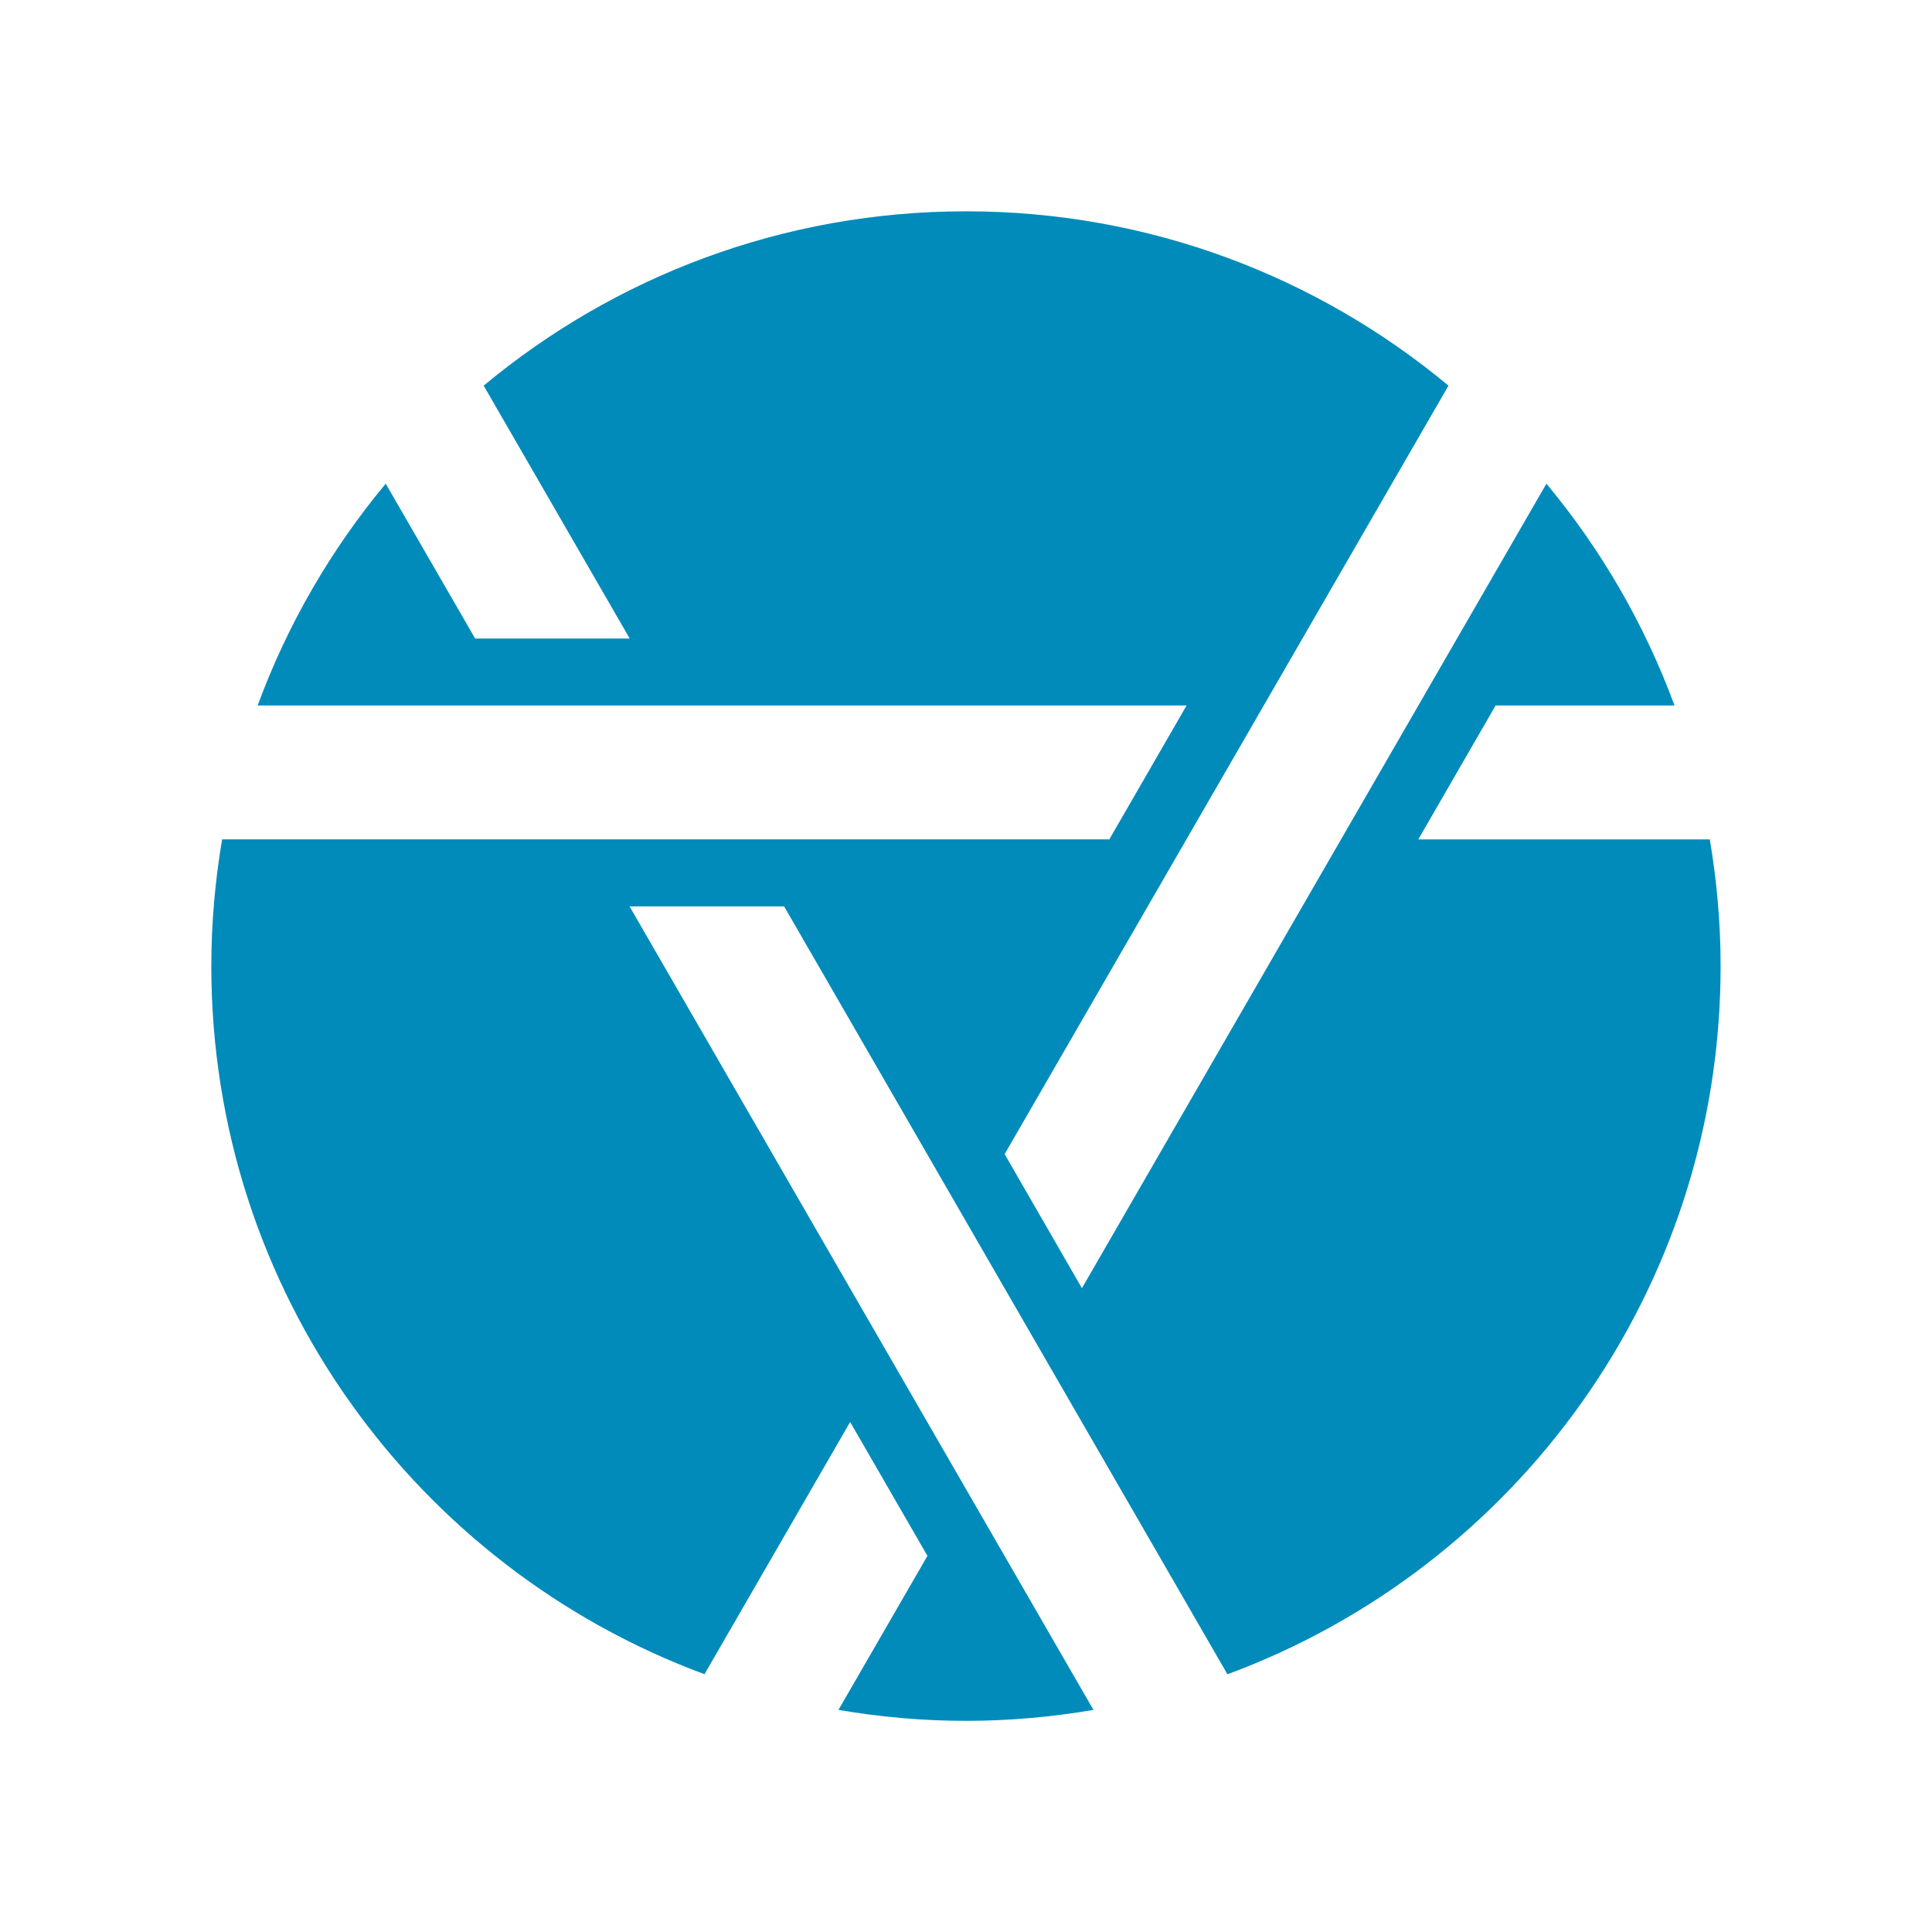
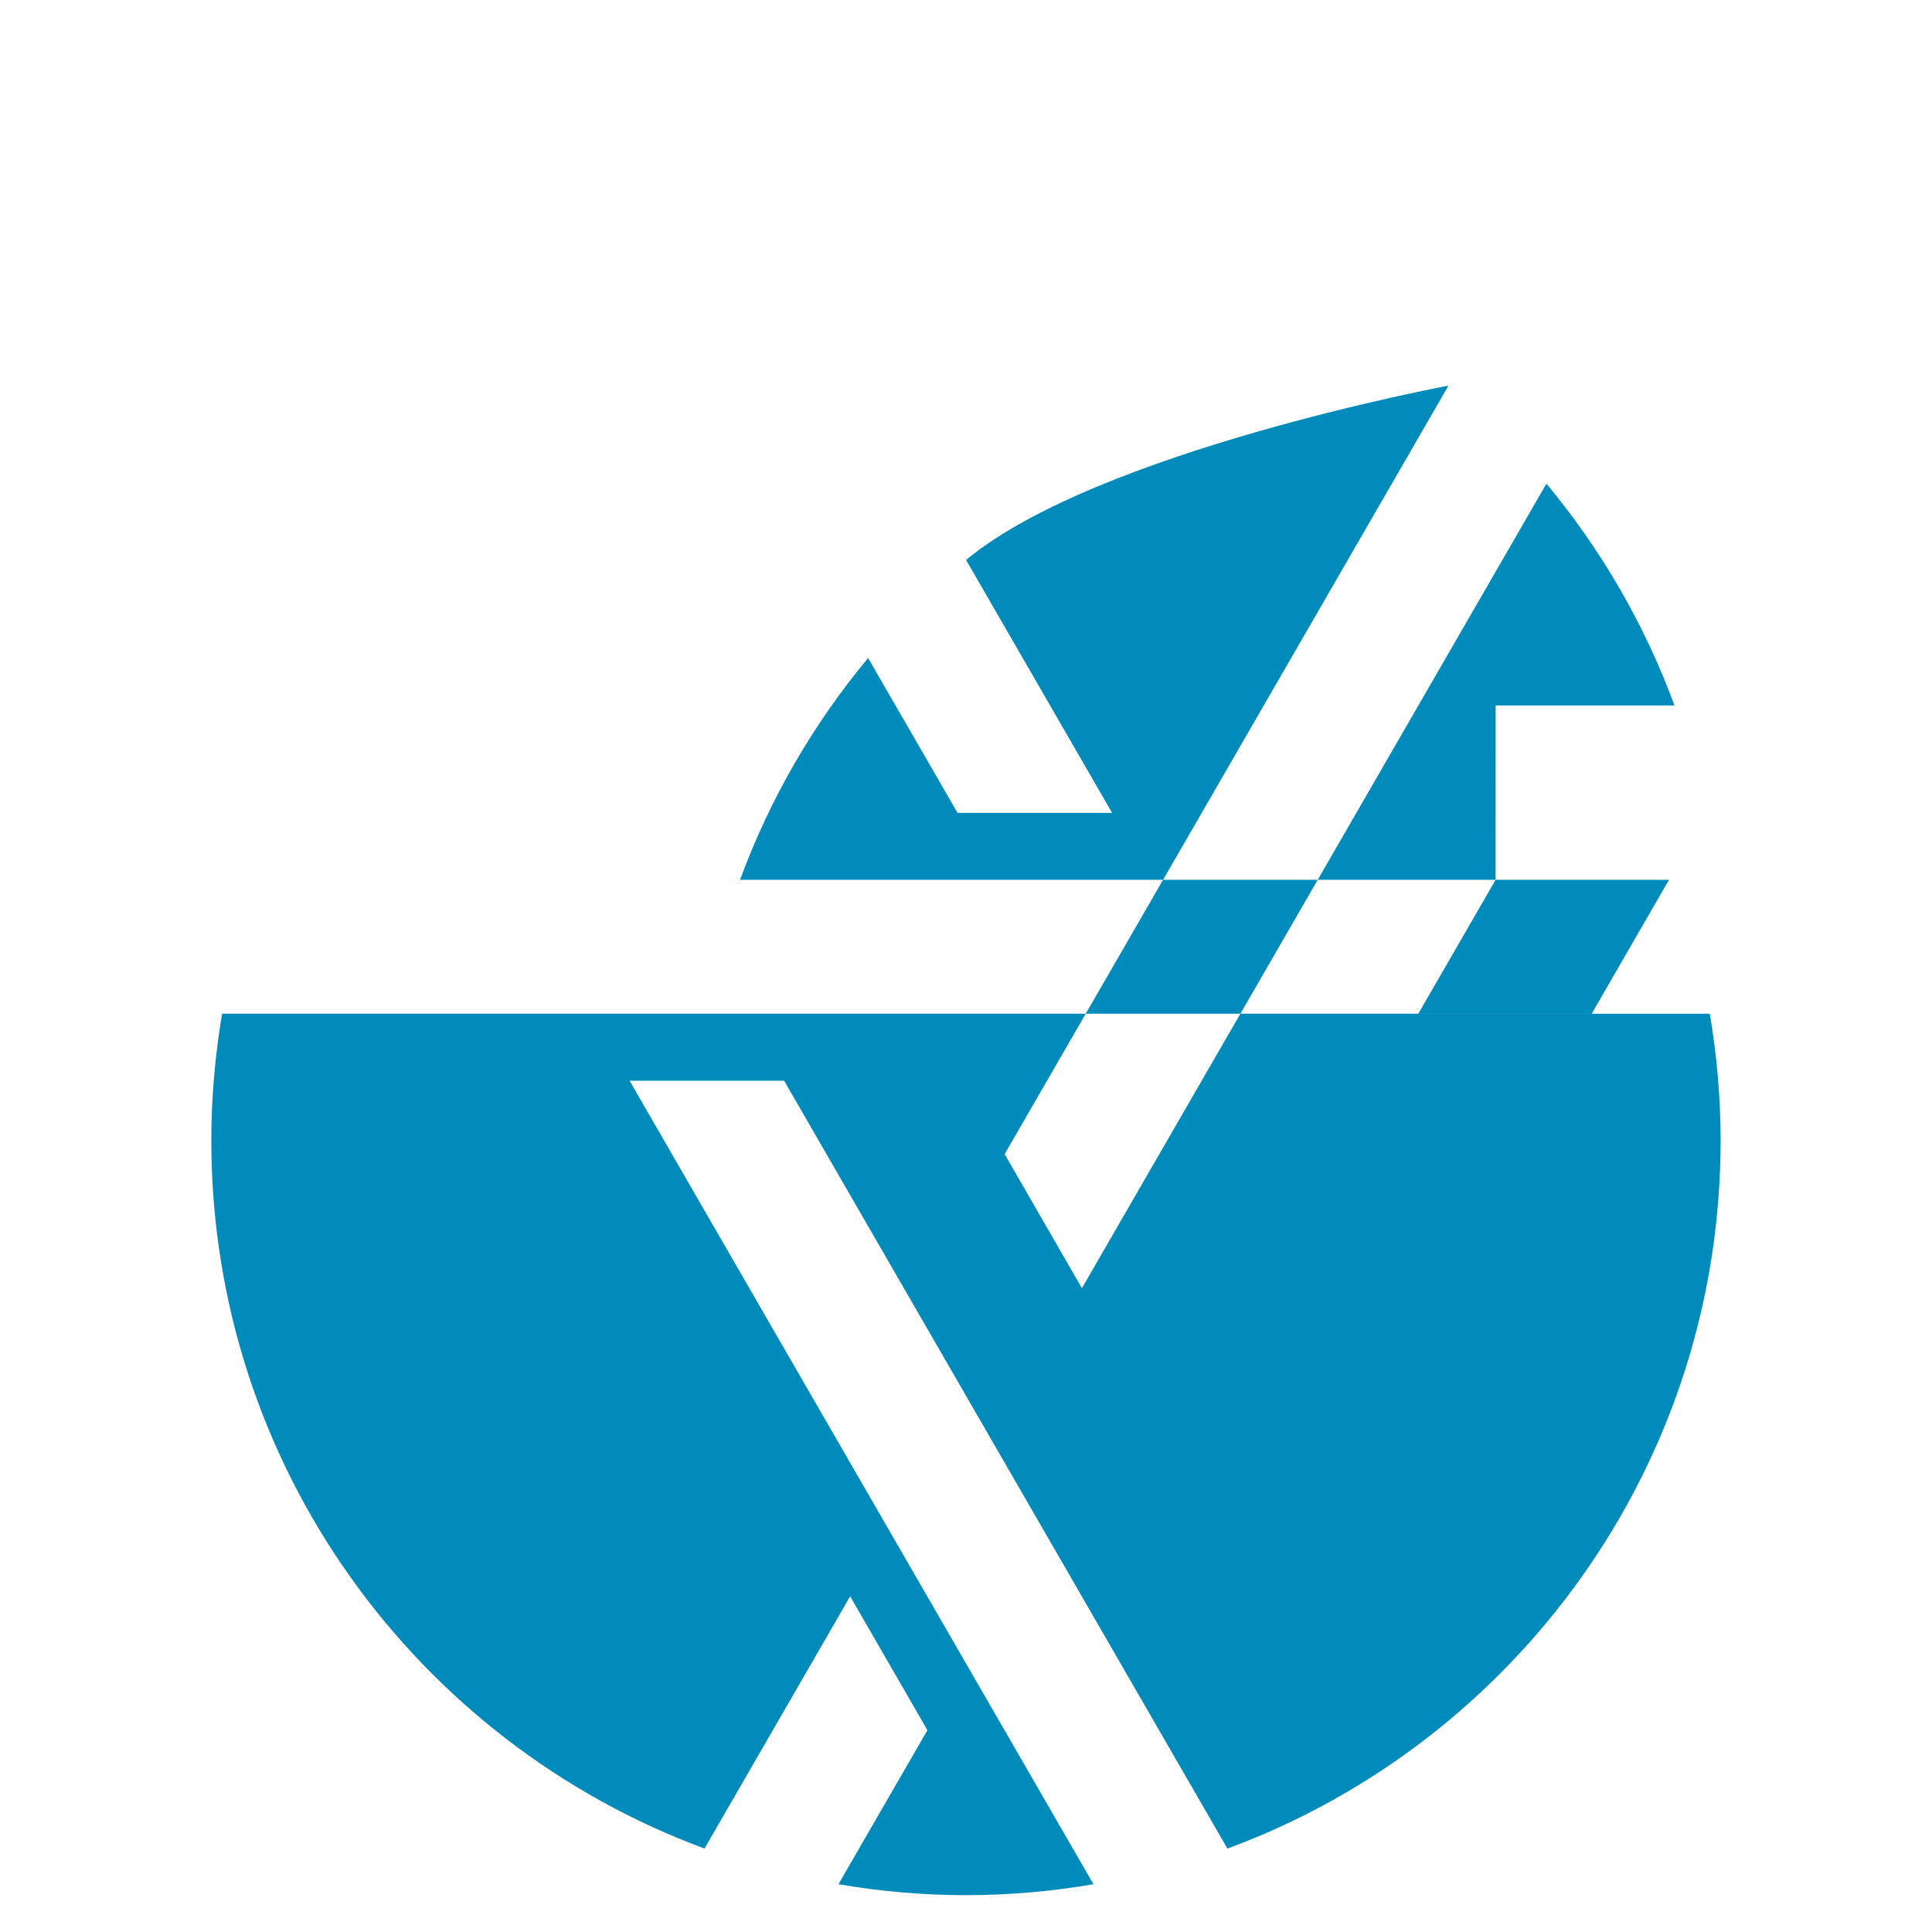
<svg xmlns="http://www.w3.org/2000/svg" id="uuid-fbe6db78-9fbe-444b-ab40-c8738ea3c592" data-name="Laag 1" width="256" height="256" viewBox="0 0 256 256">
-   <path d="m198.18,93.48h23.7c-3.97-10.79-9.75-20.71-16.97-29.39l-61.55,106.6-10.24-17.76,58.81-101.83c-17.33-14.42-39.61-23.1-63.92-23.1s-46.59,8.68-63.92,23.1l19.35,33.51h-20.48l-11.85-20.52c-7.22,8.68-13,18.59-16.97,29.39h123.09l-10.24,17.74H29.43c-.92,5.46-1.43,11.06-1.43,16.79,0,43.05,27.2,79.73,65.35,93.83l19.3-33.42,10.24,17.74-11.79,20.41c5.49.94,11.13,1.45,16.89,1.45s11.4-.51,16.9-1.45l-61.47-106.47h20.48l58.74,101.75c38.15-14.09,65.35-50.78,65.35-93.83,0-5.72-.51-11.33-1.43-16.79h-38.63l10.24-17.74Z" style="fill: #008bbb;" />
+   <path d="m198.18,93.48h23.7c-3.97-10.79-9.75-20.71-16.97-29.39l-61.55,106.6-10.24-17.76,58.81-101.83s-46.59,8.68-63.92,23.1l19.35,33.51h-20.48l-11.85-20.52c-7.22,8.68-13,18.59-16.97,29.39h123.09l-10.24,17.74H29.43c-.92,5.46-1.43,11.06-1.43,16.79,0,43.05,27.2,79.73,65.35,93.83l19.3-33.42,10.24,17.74-11.79,20.41c5.49.94,11.13,1.45,16.89,1.45s11.4-.51,16.9-1.45l-61.47-106.47h20.48l58.74,101.75c38.15-14.09,65.35-50.78,65.35-93.83,0-5.72-.51-11.33-1.43-16.79h-38.63l10.24-17.74Z" style="fill: #008bbb;" />
</svg>